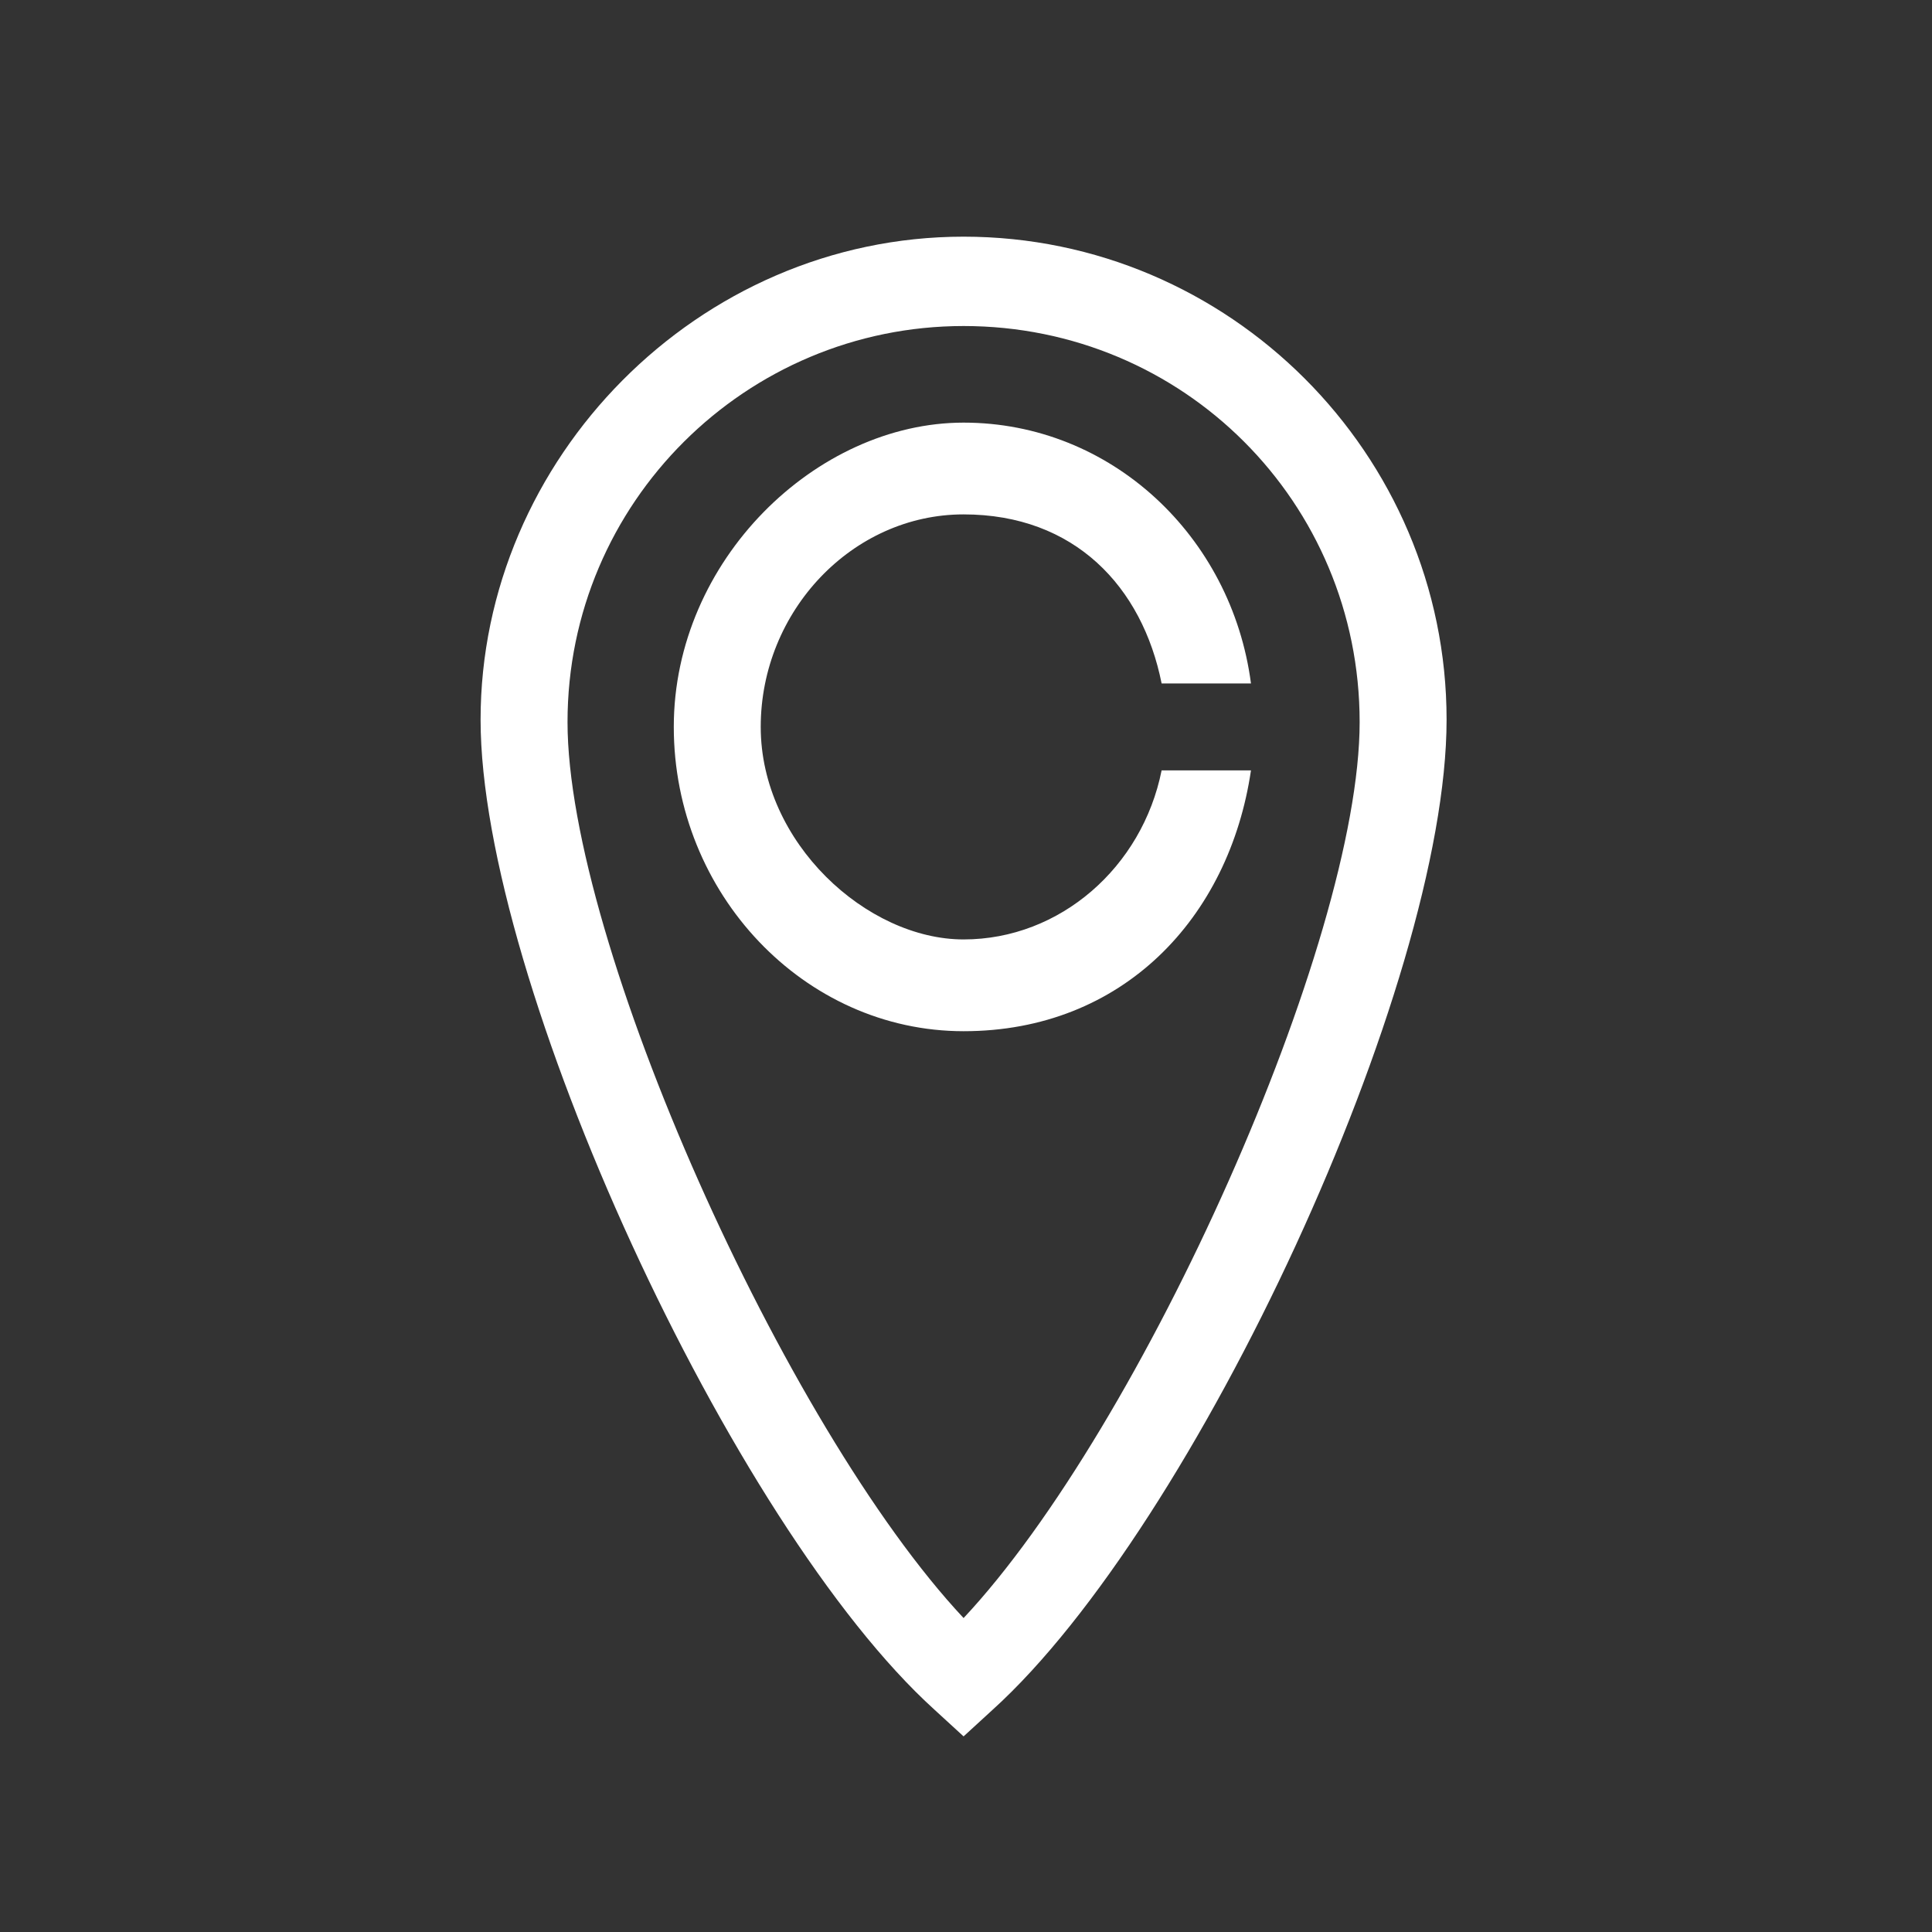
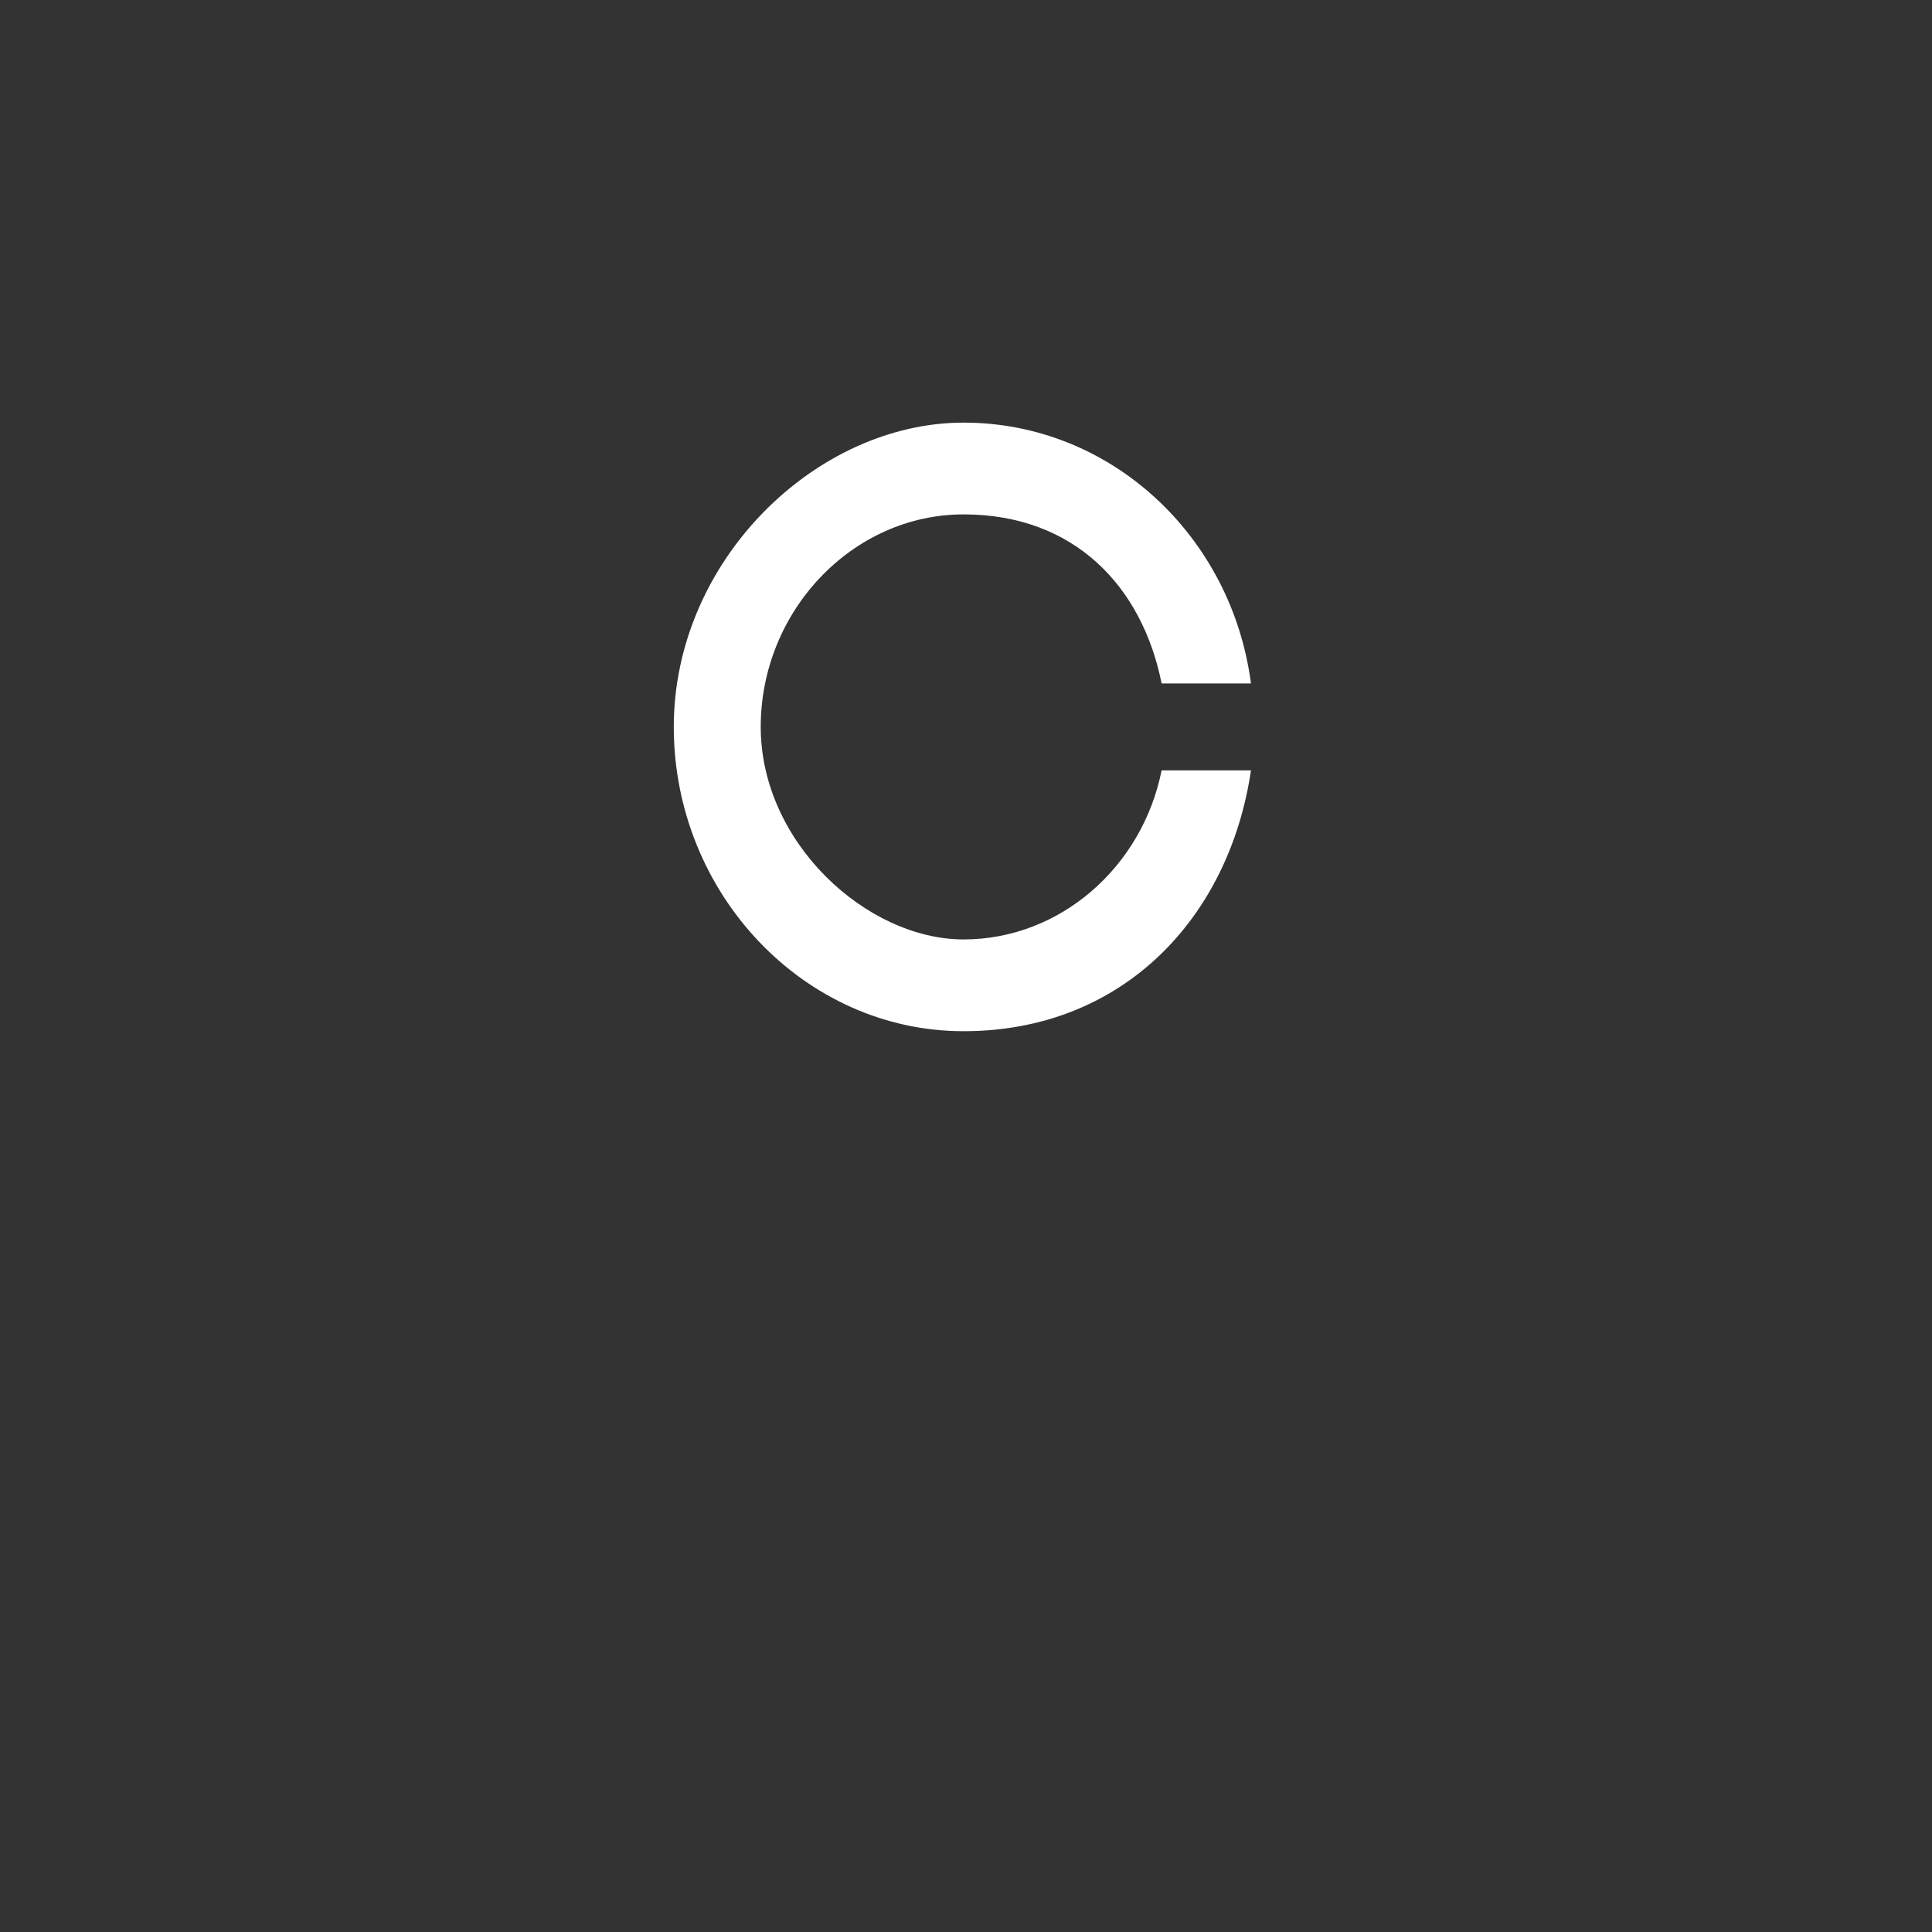
<svg xmlns="http://www.w3.org/2000/svg" id="Ebene_1" data-name="Ebene 1" version="1.1" viewBox="0 0 80 80">
  <rect x="0" y="0" width="80" height="80" fill="#333333" stroke="none" />
  <defs>
    <style>
      .cls-1 {
        fill: #fff;
        stroke-width: 0px;
      }
    </style>
  </defs>
-   <path class="cls-1" d="M39.9,13.5c-9,0-16.4,7.3-16.4,16.4s9,29.2,16.4,37.1c7.4-7.9,16.4-28,16.4-37.1s-7.3-16.4-16.4-16.4M39.9,71.9l-1.2-1.1c-8.4-7.6-18.8-30.2-18.8-41s9-20,20-20,20,9,20,20-10.4,33.4-18.8,41l-1.2,1.1Z" />
  <path class="cls-1" d="M51.8,28.3c-.8-6.1-5.8-10.8-11.9-10.8s-12,5.7-12,12.6,5.4,12.6,12,12.6,11-4.7,11.9-10.8h-3.7c-.8,4-4.2,7-8.2,7s-8.4-4-8.4-8.8,3.8-8.8,8.4-8.8,7.4,3,8.2,7h3.7Z" />
</svg>